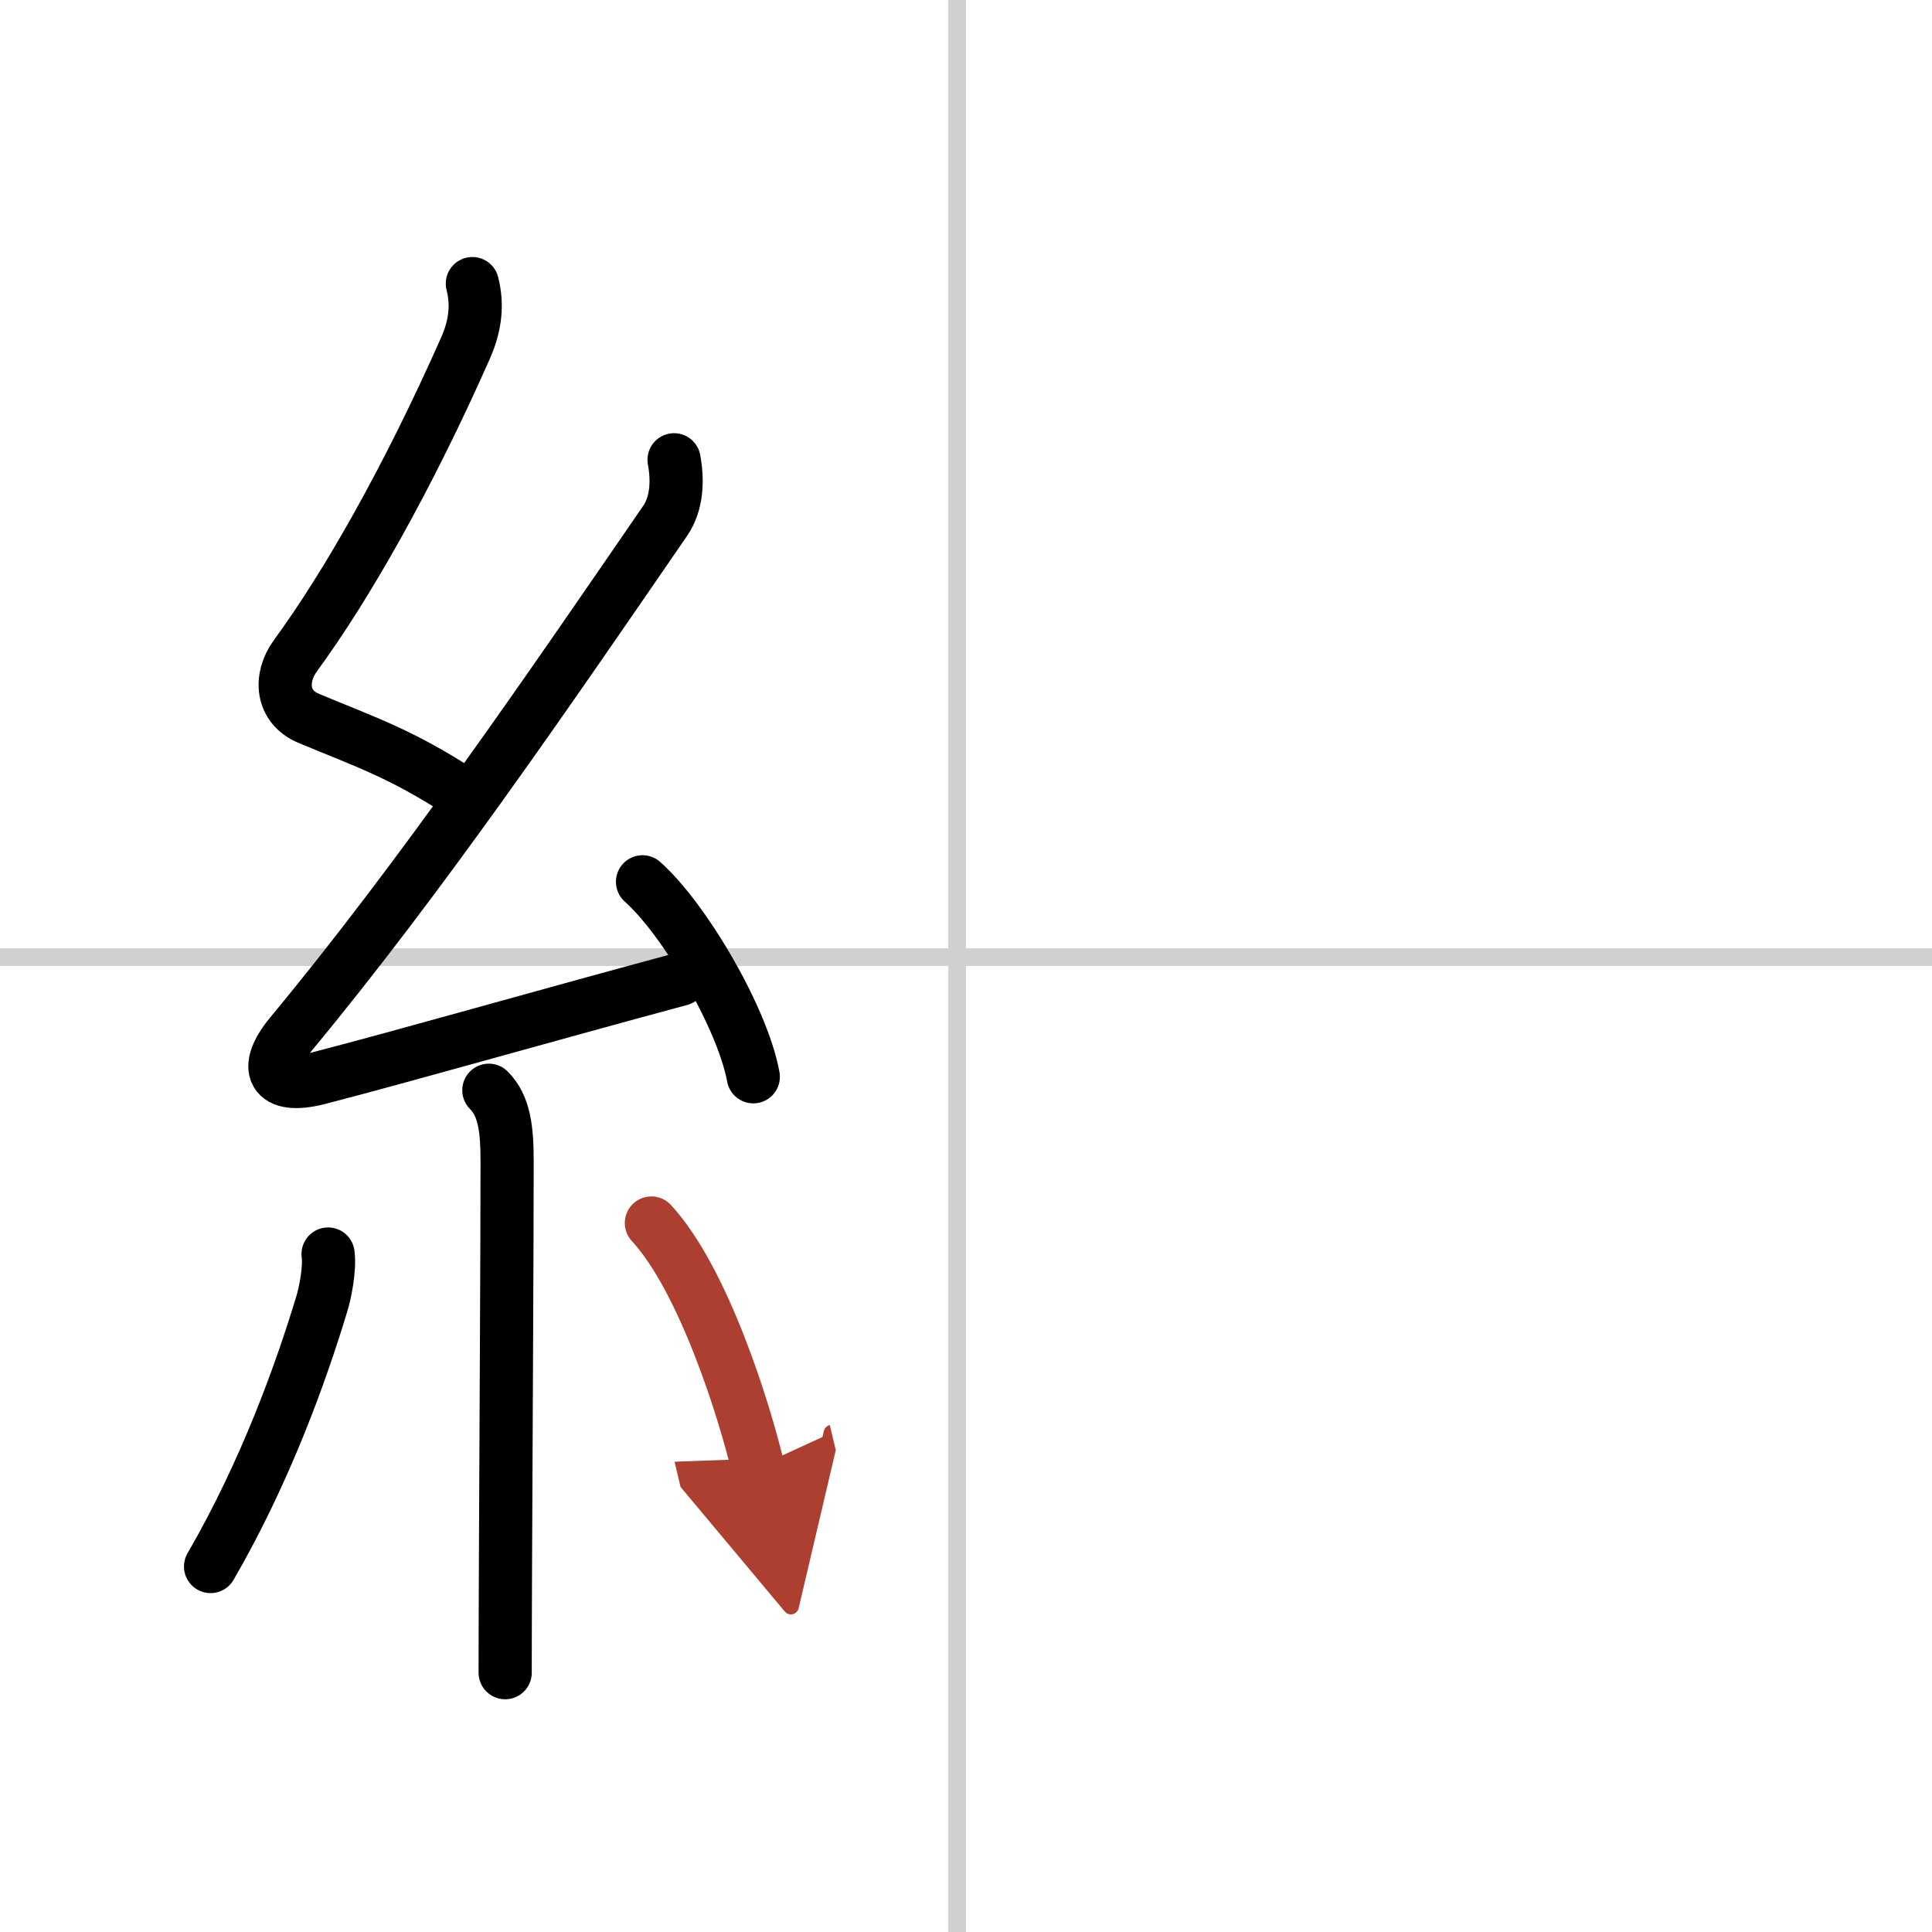
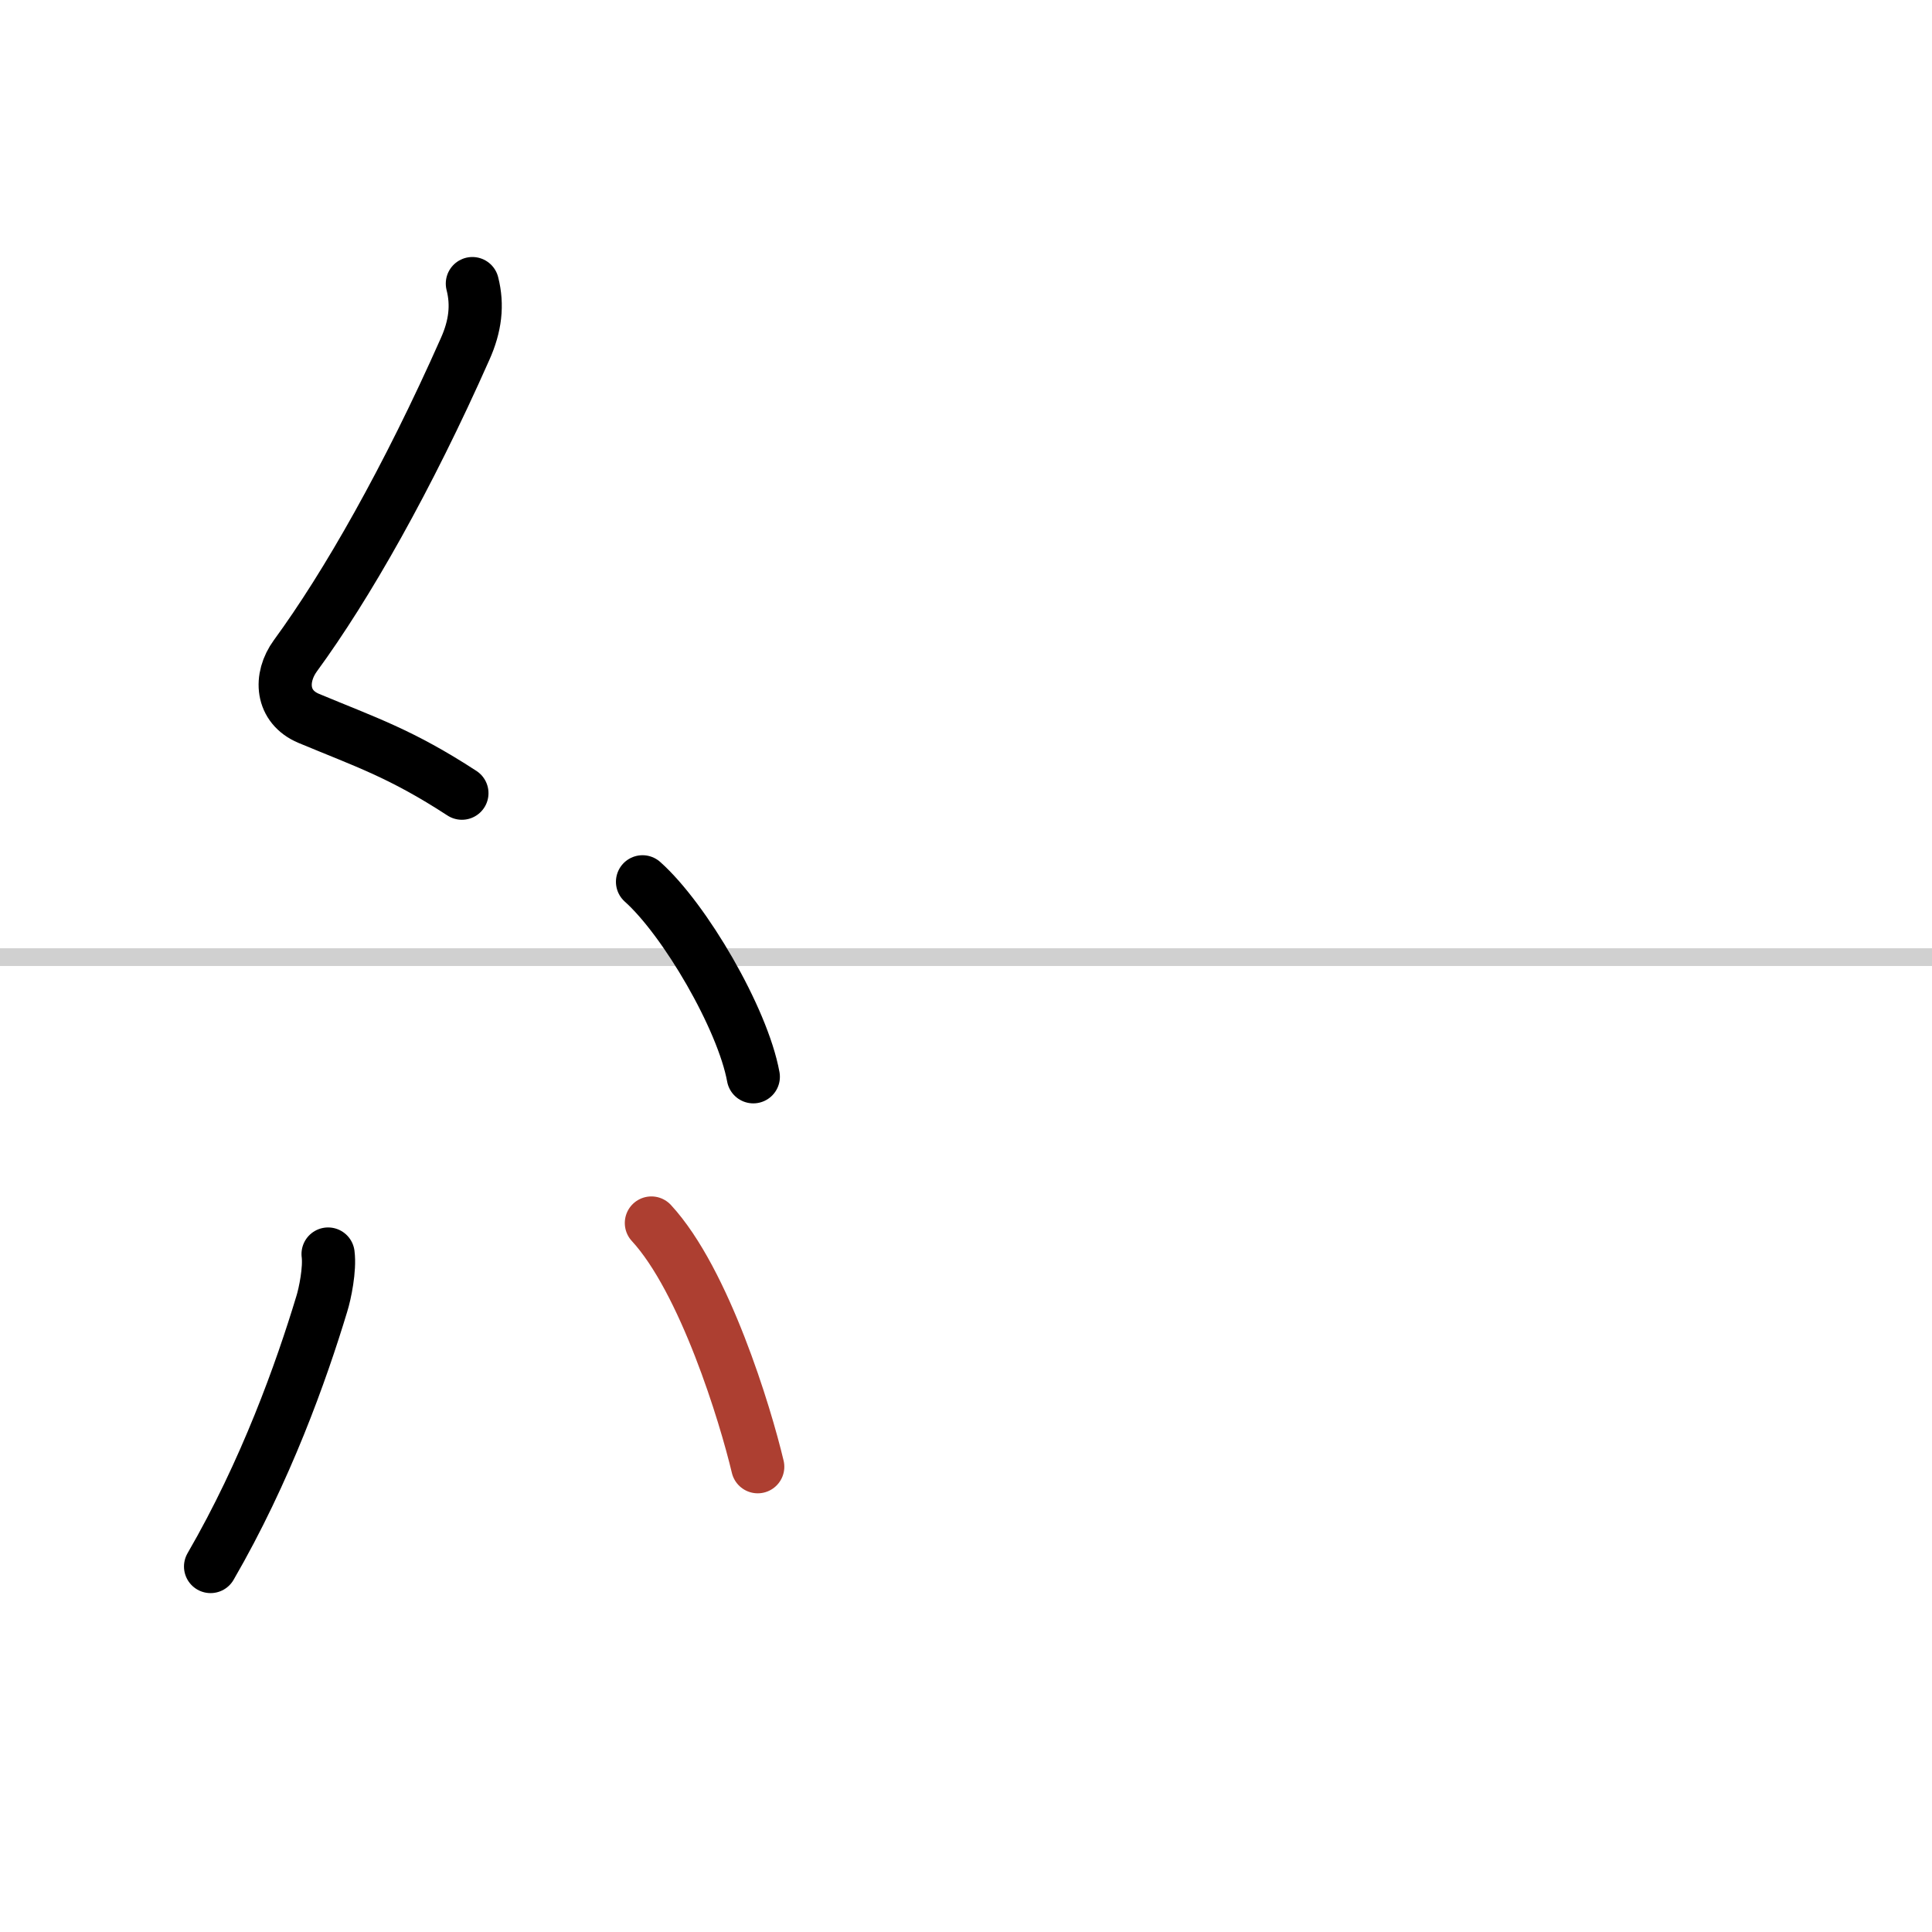
<svg xmlns="http://www.w3.org/2000/svg" width="400" height="400" viewBox="0 0 109 109">
  <defs>
    <marker id="a" markerWidth="4" orient="auto" refX="1" refY="5" viewBox="0 0 10 10">
-       <polyline points="0 0 10 5 0 10 1 5" fill="#ad3f31" stroke="#ad3f31" />
-     </marker>
+       </marker>
  </defs>
  <g fill="none" stroke="#000" stroke-linecap="round" stroke-linejoin="round" stroke-width="3">
-     <rect width="100%" height="100%" fill="#fff" stroke="#fff" />
-     <line x1="54" x2="54" y2="109" stroke="#d0d0d0" stroke-width="1" />
    <line x2="109" y1="54" y2="54" stroke="#d0d0d0" stroke-width="1" />
    <path d="m26.65 16c0.31 1.21 0.17 2.4-0.41 3.69-3.24 7.31-6.68 13.35-9.57 17.3-0.92 1.26-0.8 2.89 0.75 3.54 3.21 1.34 5.2 1.98 8.64 4.22" />
-     <path d="M38.03,25.94c0.22,1.18,0.16,2.48-0.5,3.44C31,38.88,23.75,49.5,16.4,58.36c-1.6,1.93-1.03,3.14,1.57,2.47c4.84-1.25,12.83-3.54,20.41-5.58" />
    <path d="m36.25 49.75c2.38 2.12 5.65 7.71 6.25 11" />
-     <path d="m27.58 61.51c0.89 0.89 1.03 2.23 1.03 4.03 0 4.93-0.06 14.86-0.09 22.21-0.01 2.67-0.02 5-0.02 6.62" />
    <path d="M18.51,70.75c0.11,0.84-0.17,2.23-0.36,2.83C17,77.38,15,83,11.88,88.38" />
    <path d="m36.75 69c3 3.25 5.3 10.8 6 13.75" marker-end="url(#a)" stroke="#ad3f31" />
  </g>
</svg>